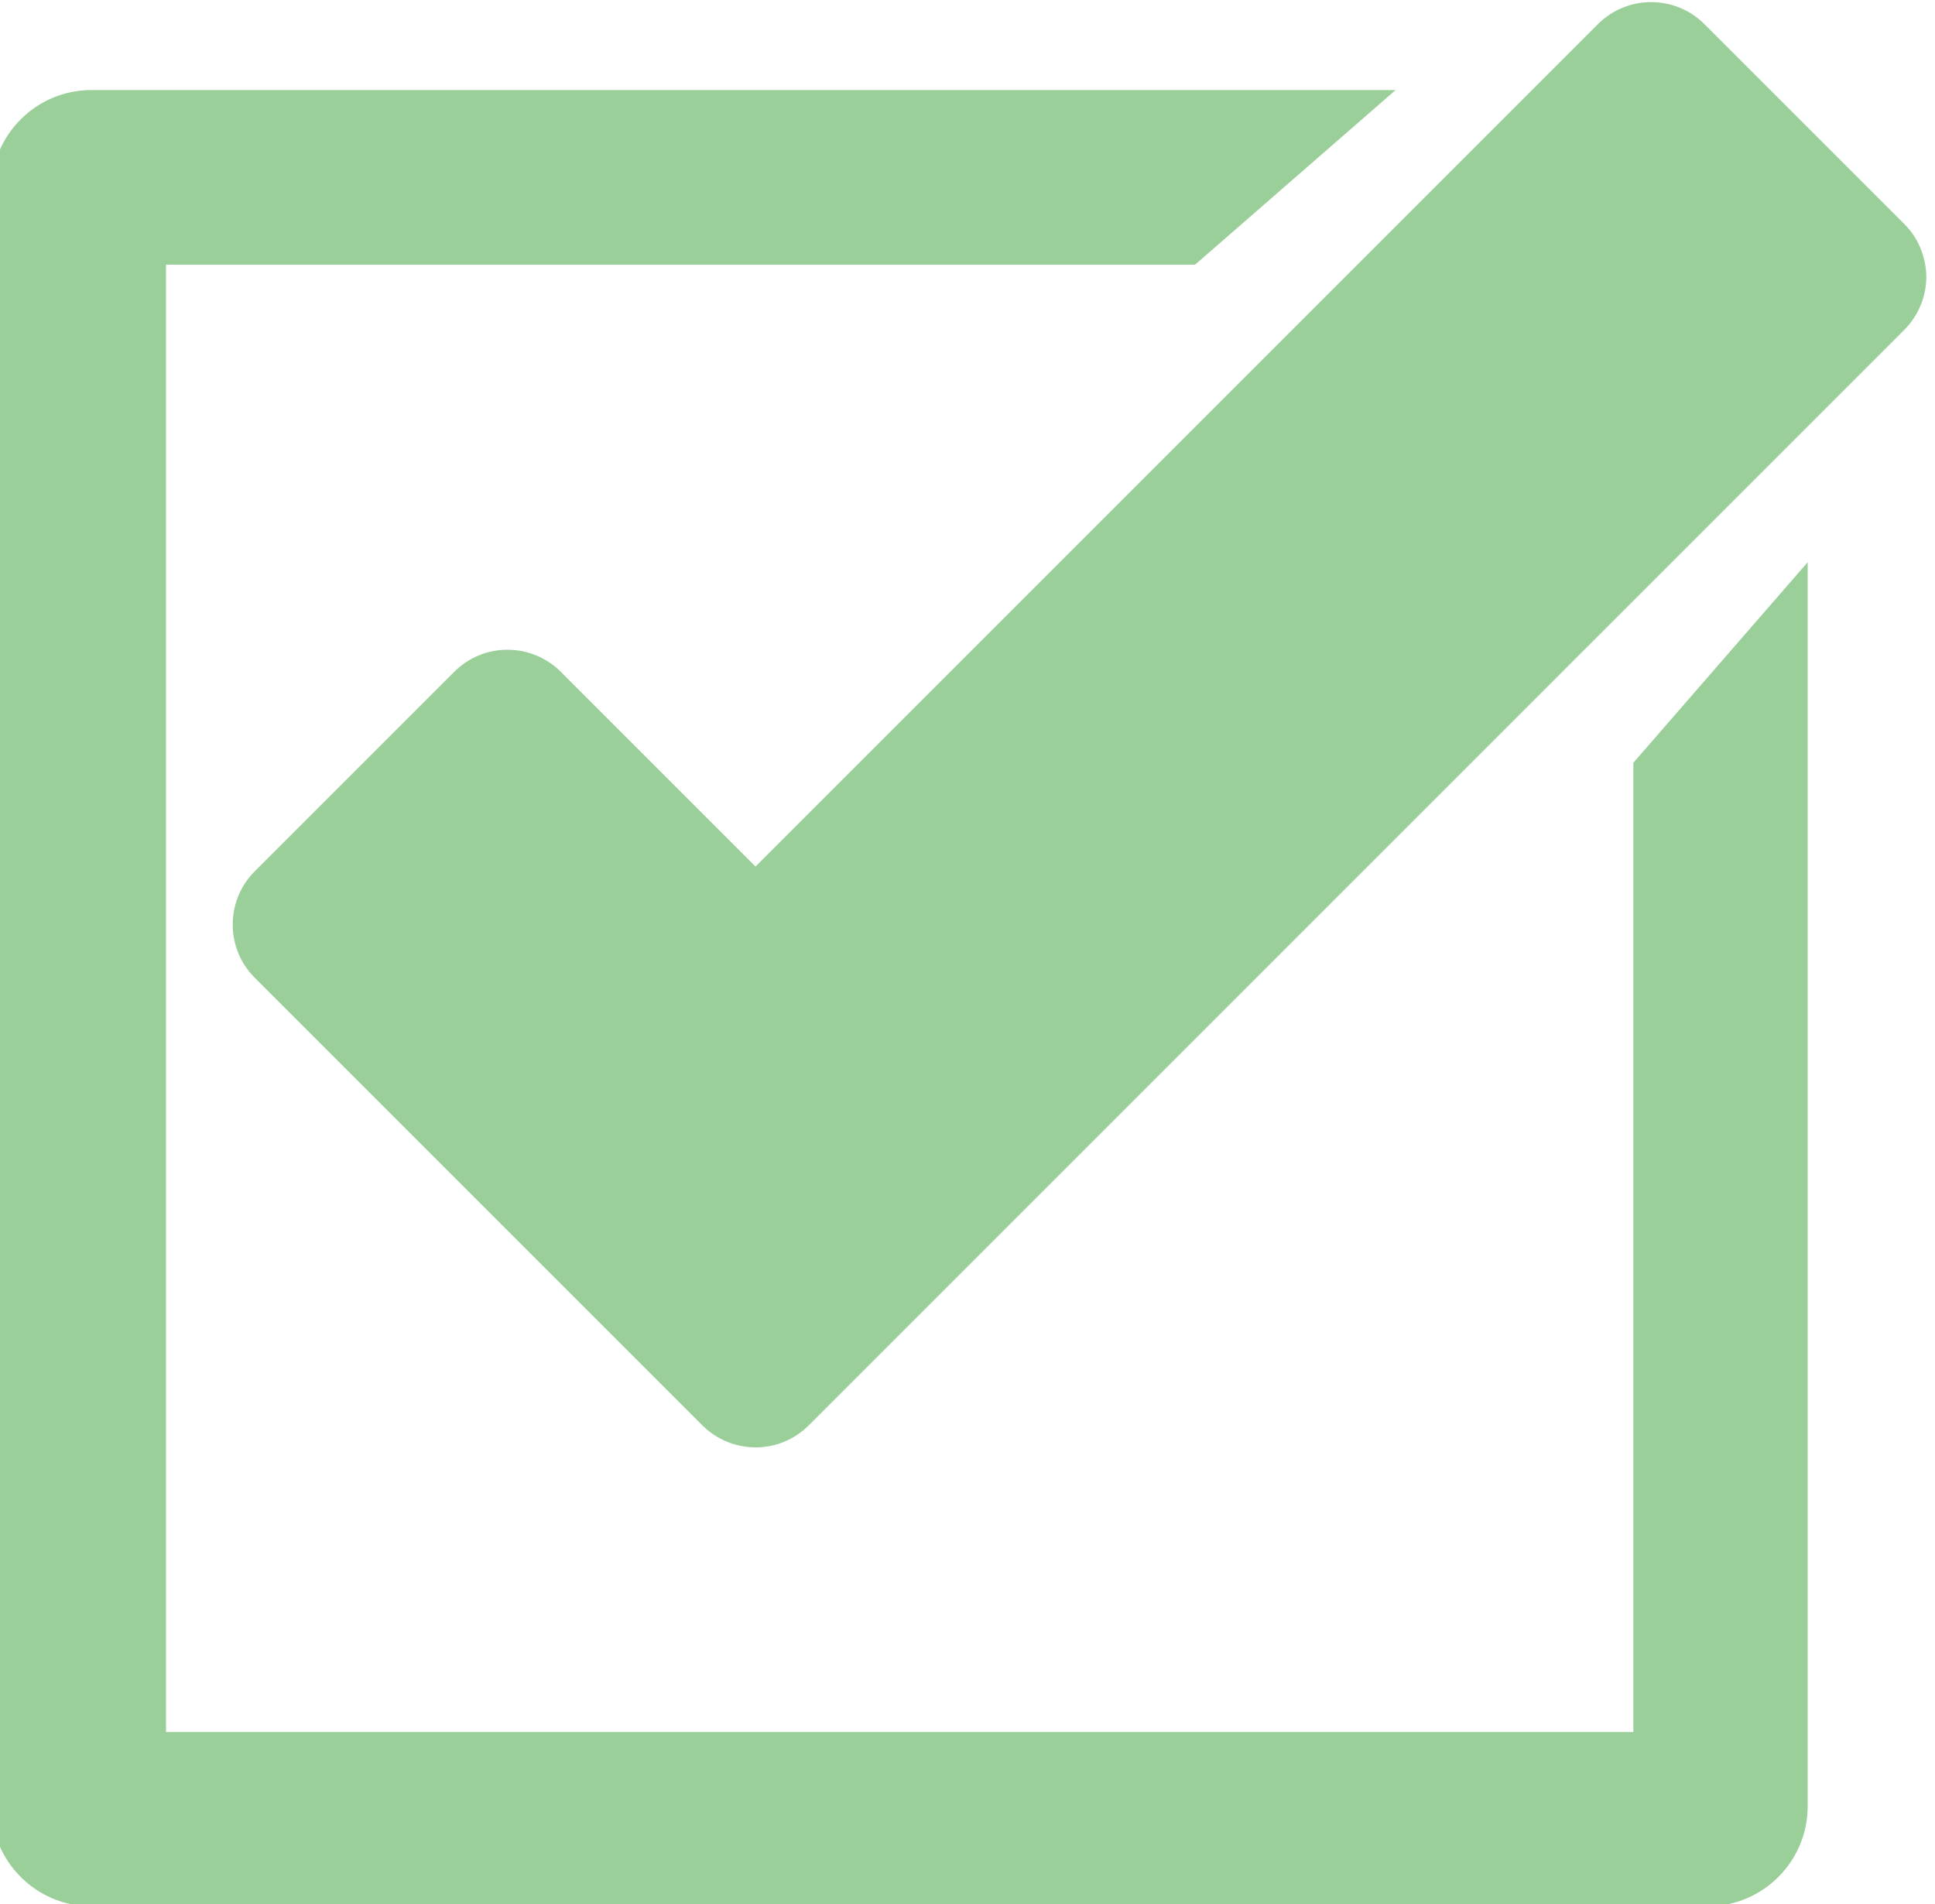
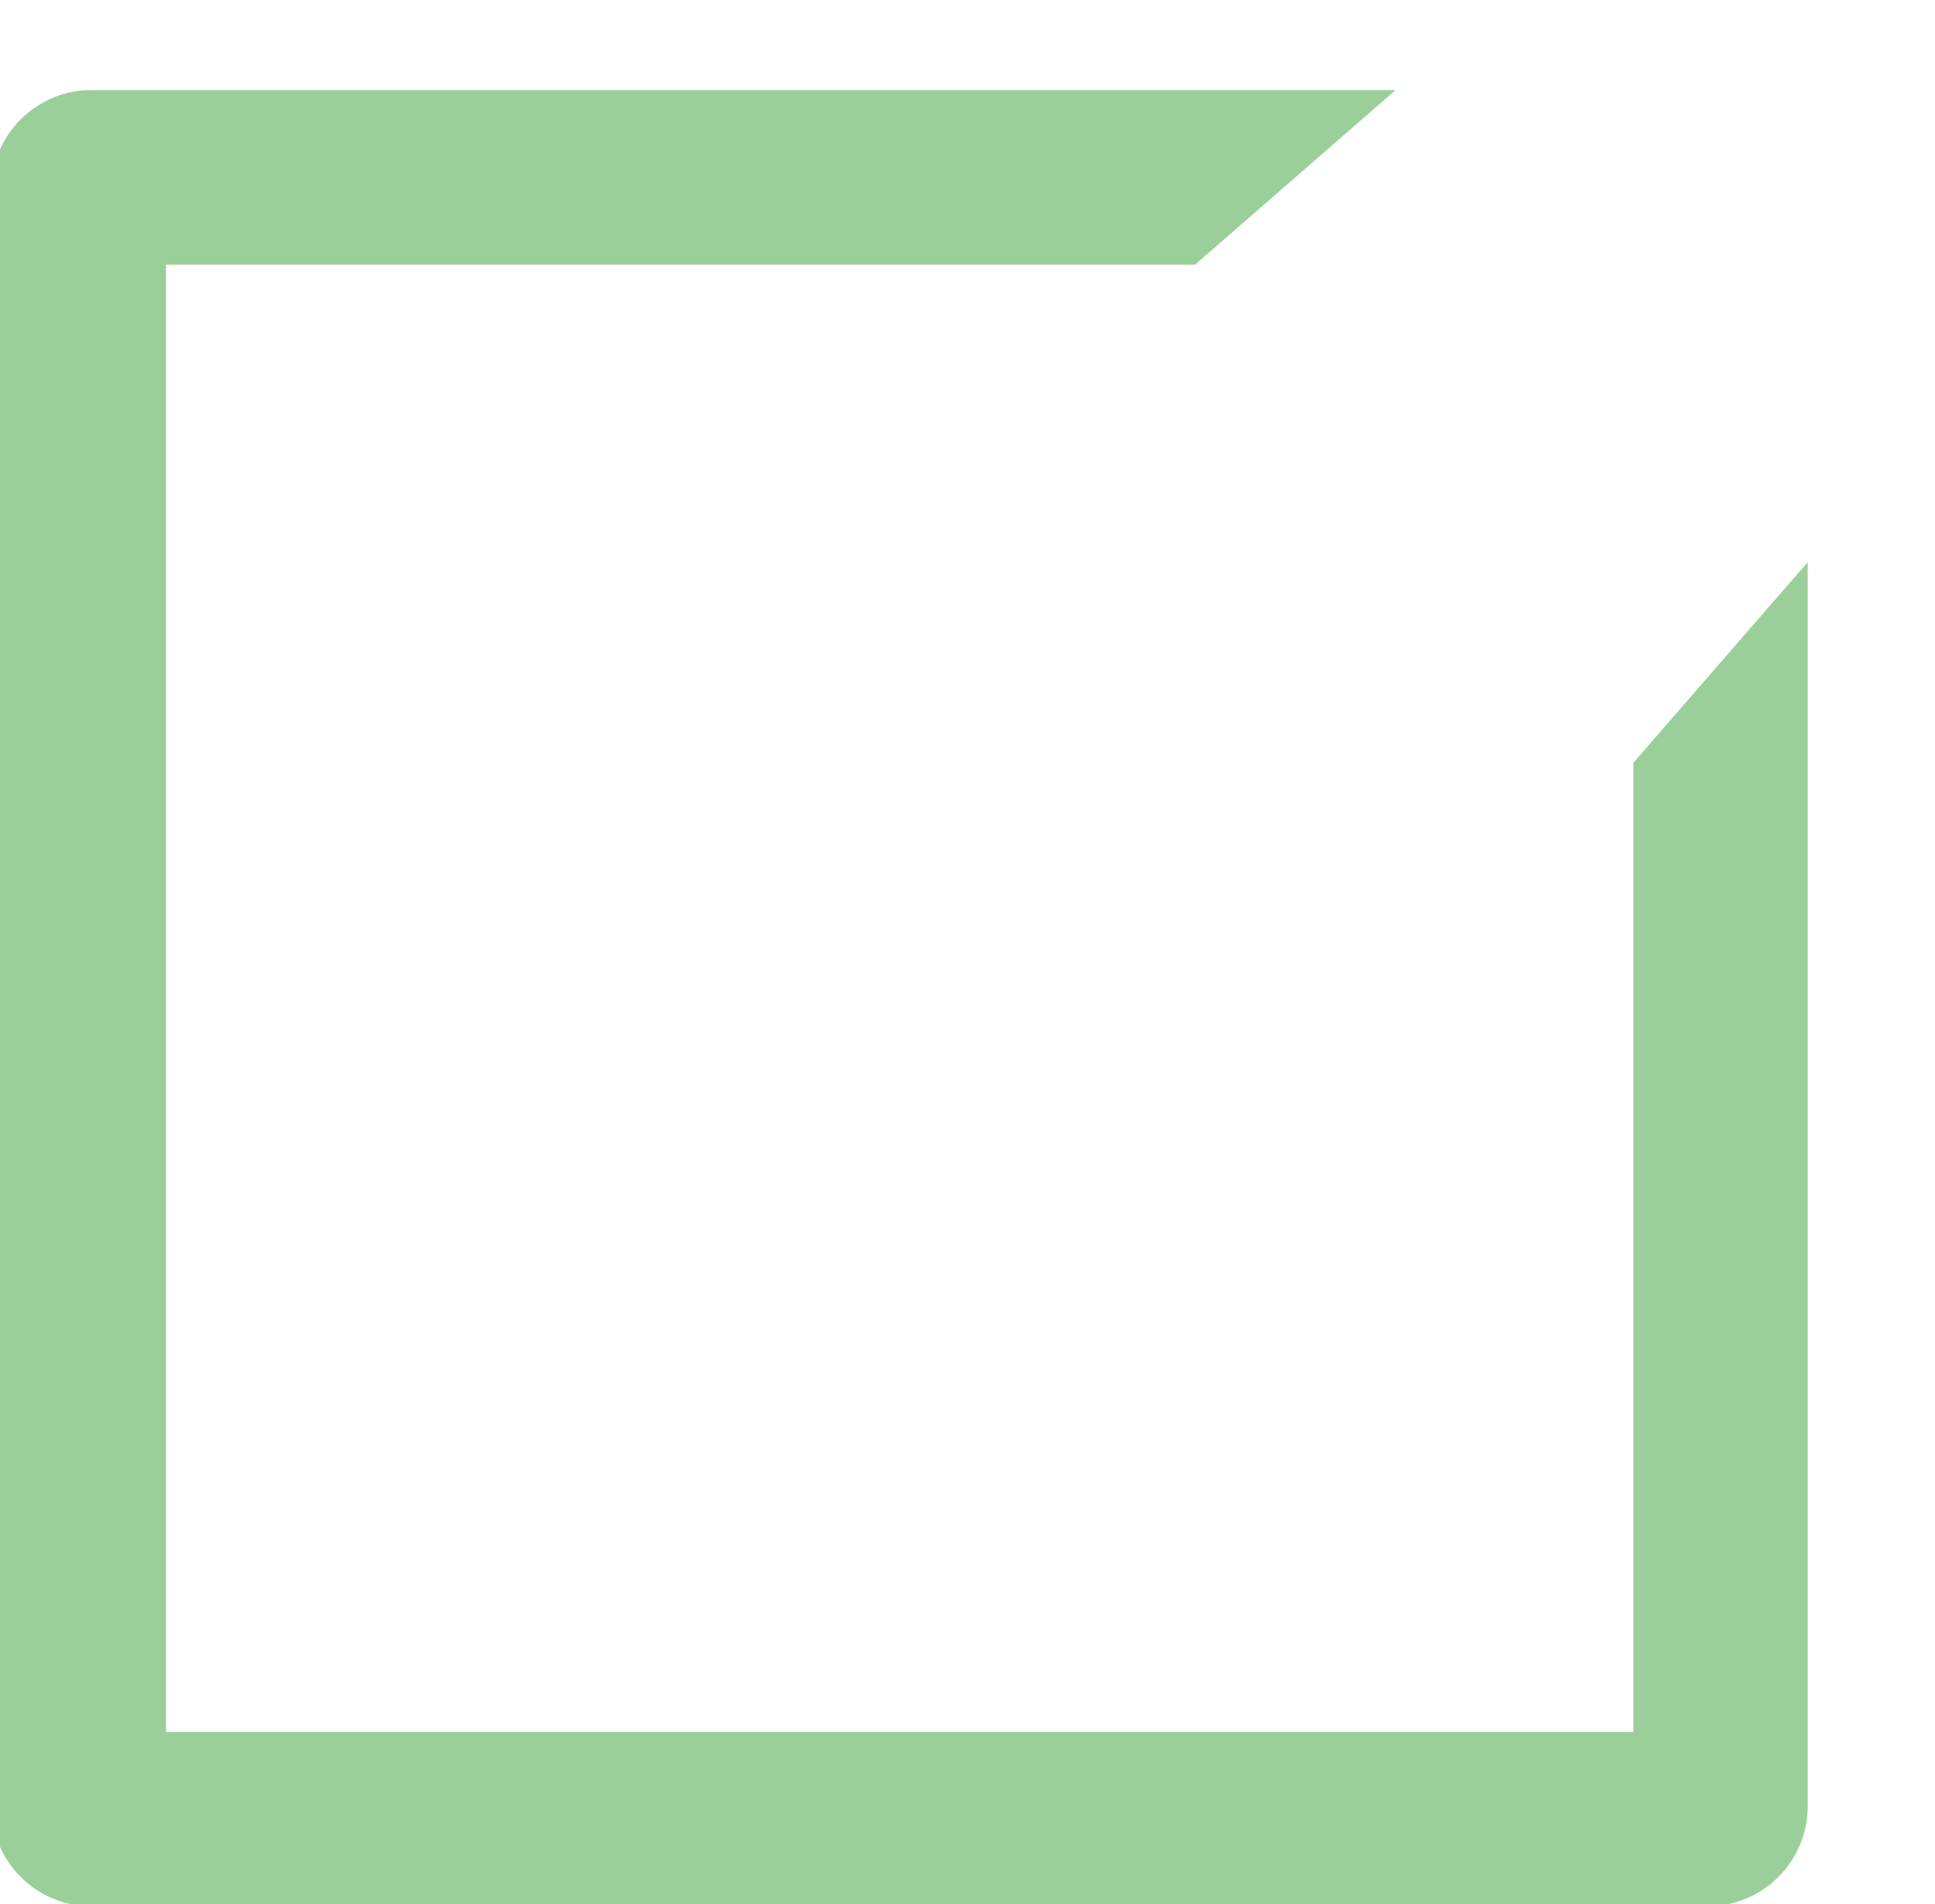
<svg xmlns="http://www.w3.org/2000/svg" xml:space="preserve" width="14.937mm" height="14.7mm" version="1.1" style="shape-rendering:geometricPrecision; text-rendering:geometricPrecision; image-rendering:optimizeQuality; fill-rule:evenodd; clip-rule:evenodd" viewBox="0 0 1493.7 1470">
  <defs>
    <style type="text/css">
   
    .fil0 {fill:#9acf9a;fill-rule:nonzero}
   
  </style>
  </defs>
  <g id="Слой_x0020_1">
    <g id="_2201159423792">
-       <path class="fil0" d="M1469.69 172.62l-154.06 -154.05c-22.58,-22.59 -59.46,-22.59 -82.05,0l-650.35 650.35 -150.3 -150.29c-10.79,-10.79 -25.59,-17.06 -41.15,-17.06 -15.55,0 -30.1,6.02 -41.14,17.06l-154.06 154.06c-22.58,22.58 -22.58,59.46 0,82.04l189.43 189.44c0.76,0.75 1.26,1.5 2.01,2.01l154.06 154.05c10.79,10.79 25.59,17.07 41.15,17.07 15.55,0 30.11,-6.03 41.15,-17.07l845.56 -845.56c10.79,-10.79 17.06,-25.59 17.06,-41.15 -0.25,-15.3 -6.27,-30.11 -17.31,-40.9z" />
      <path class="fil0" d="M1260.86 588.81l0 748.21 -1132.71 0 0 -1132.71 794.38 0 154.81 -134.81 -1006.72 0c-42.65,0 -77.28,34.63 -77.28,77.28l0 1247.52c0,42.65 34.63,77.28 77.28,77.28l1247.52 0c42.65,0 77.28,-34.63 77.28,-77.28l0 -960.3 -134.56 154.81z" />
    </g>
  </g>
</svg>